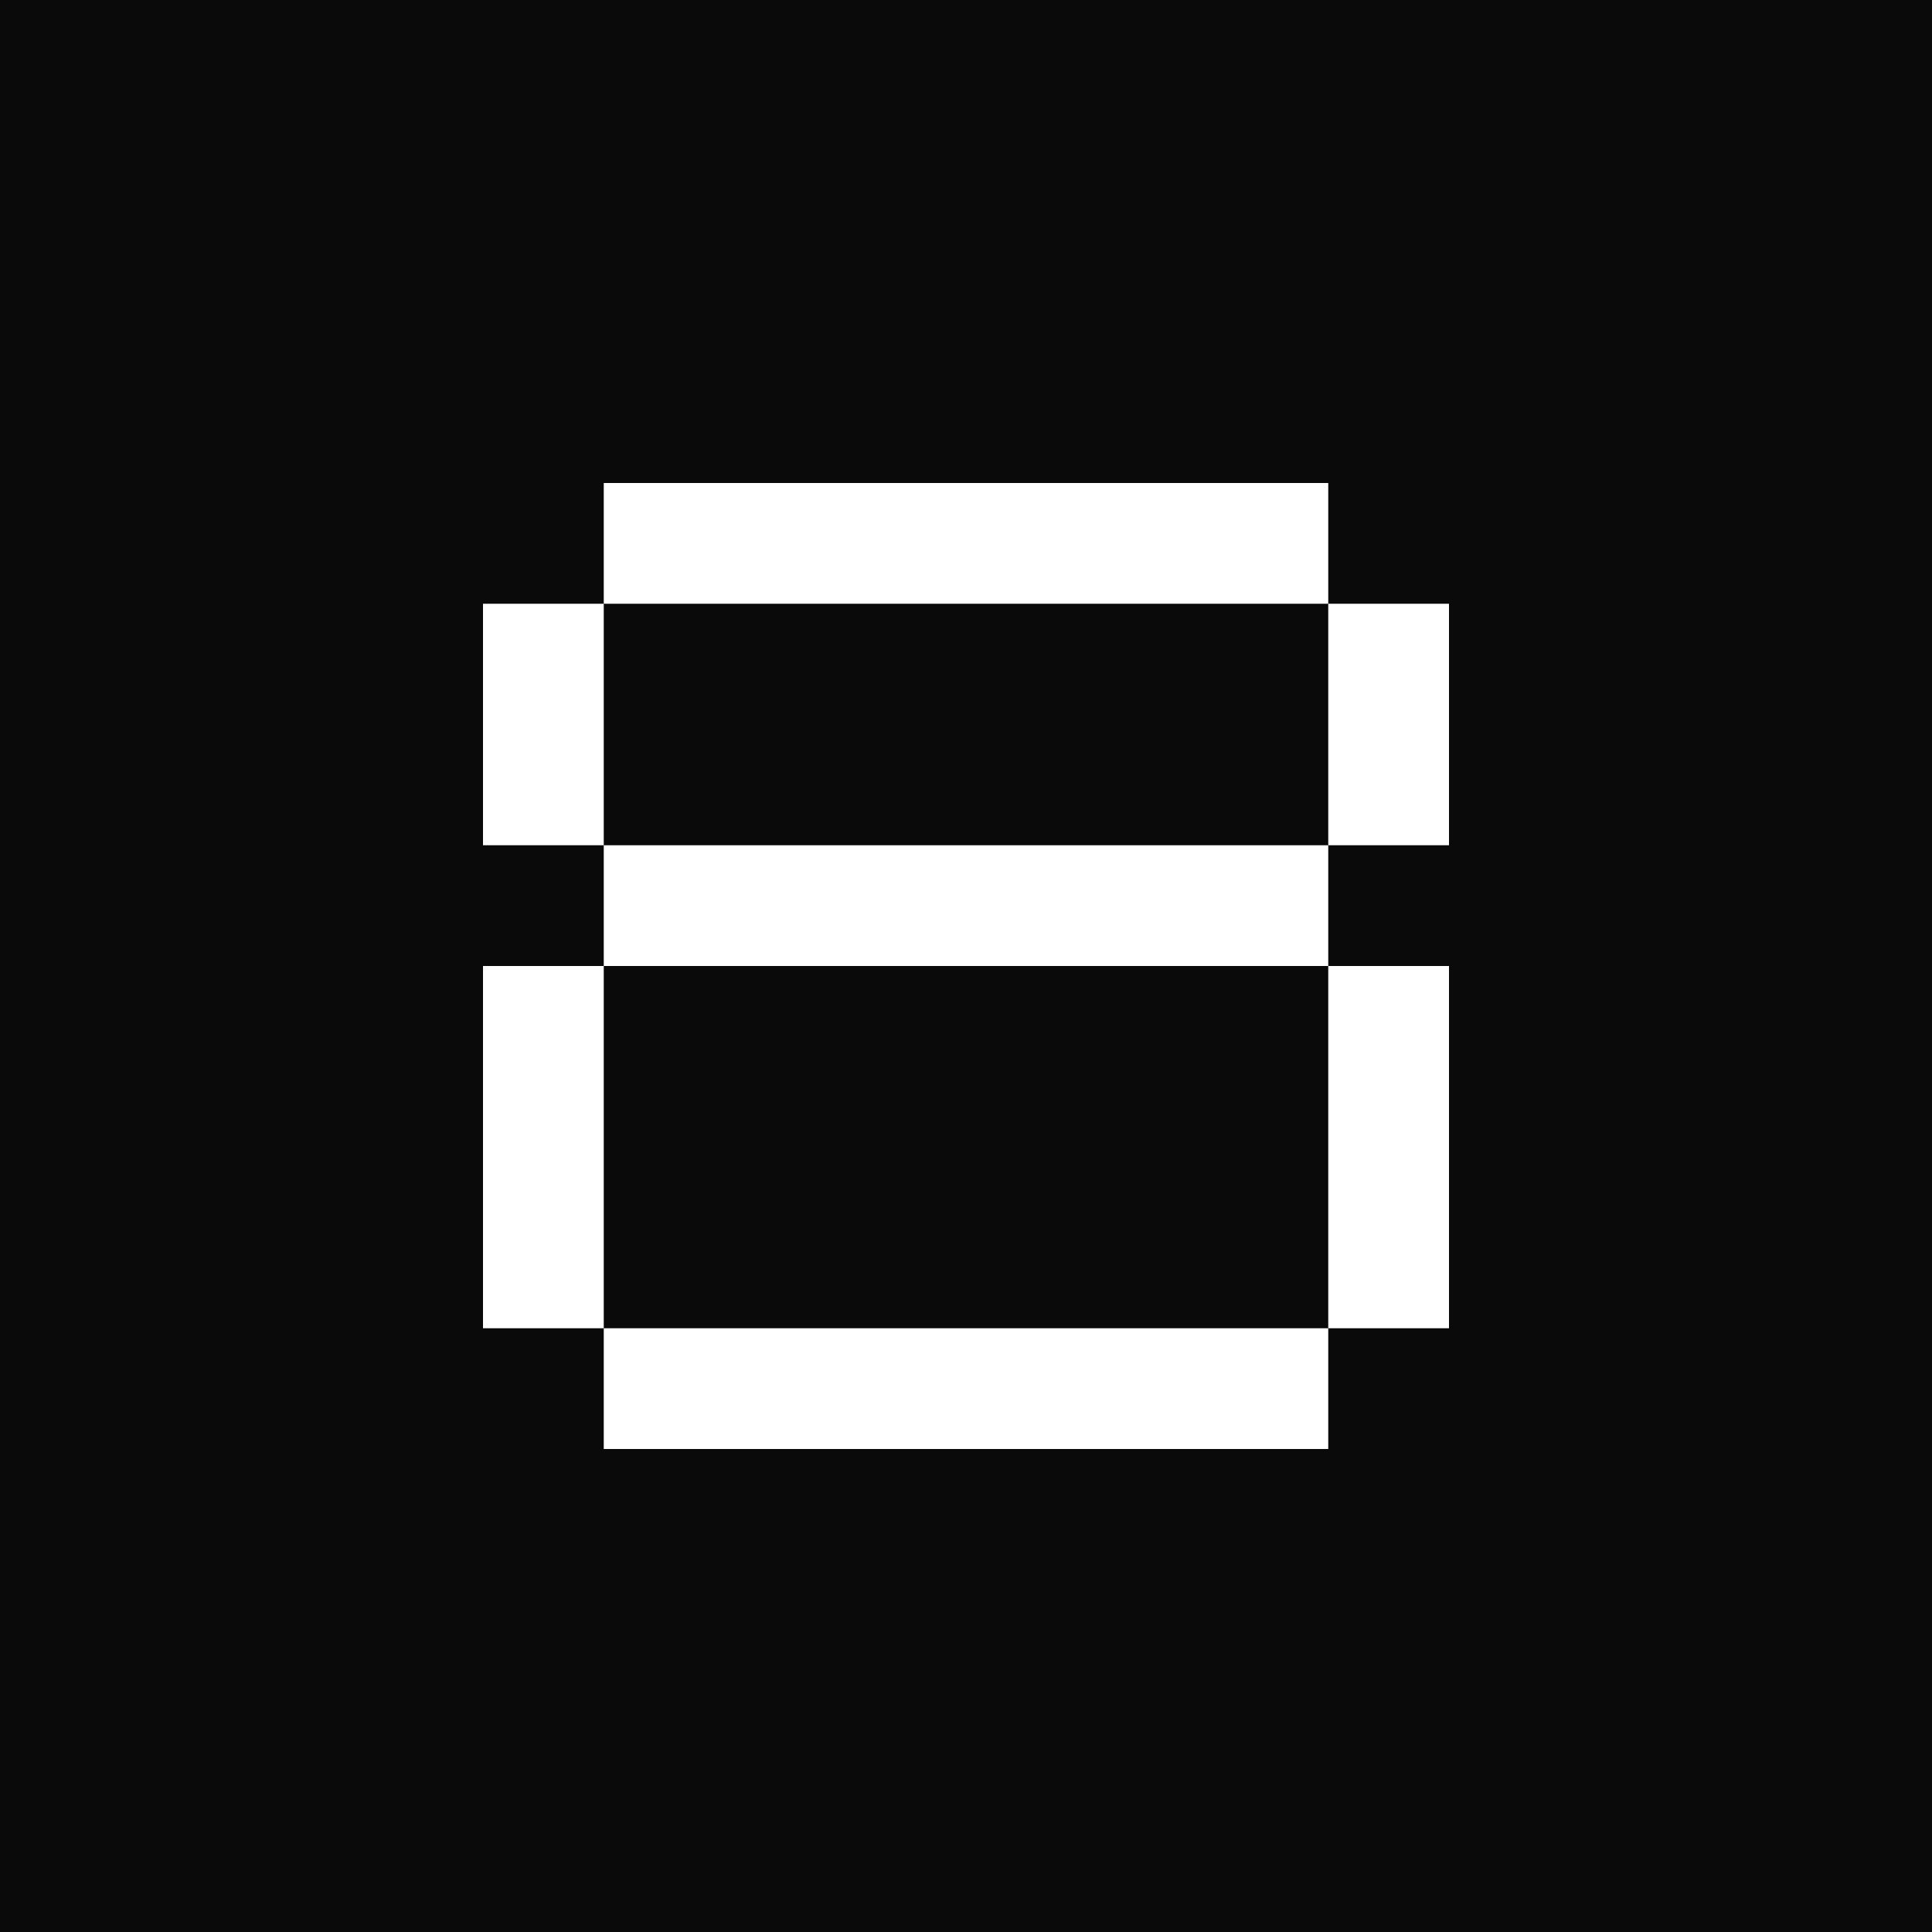
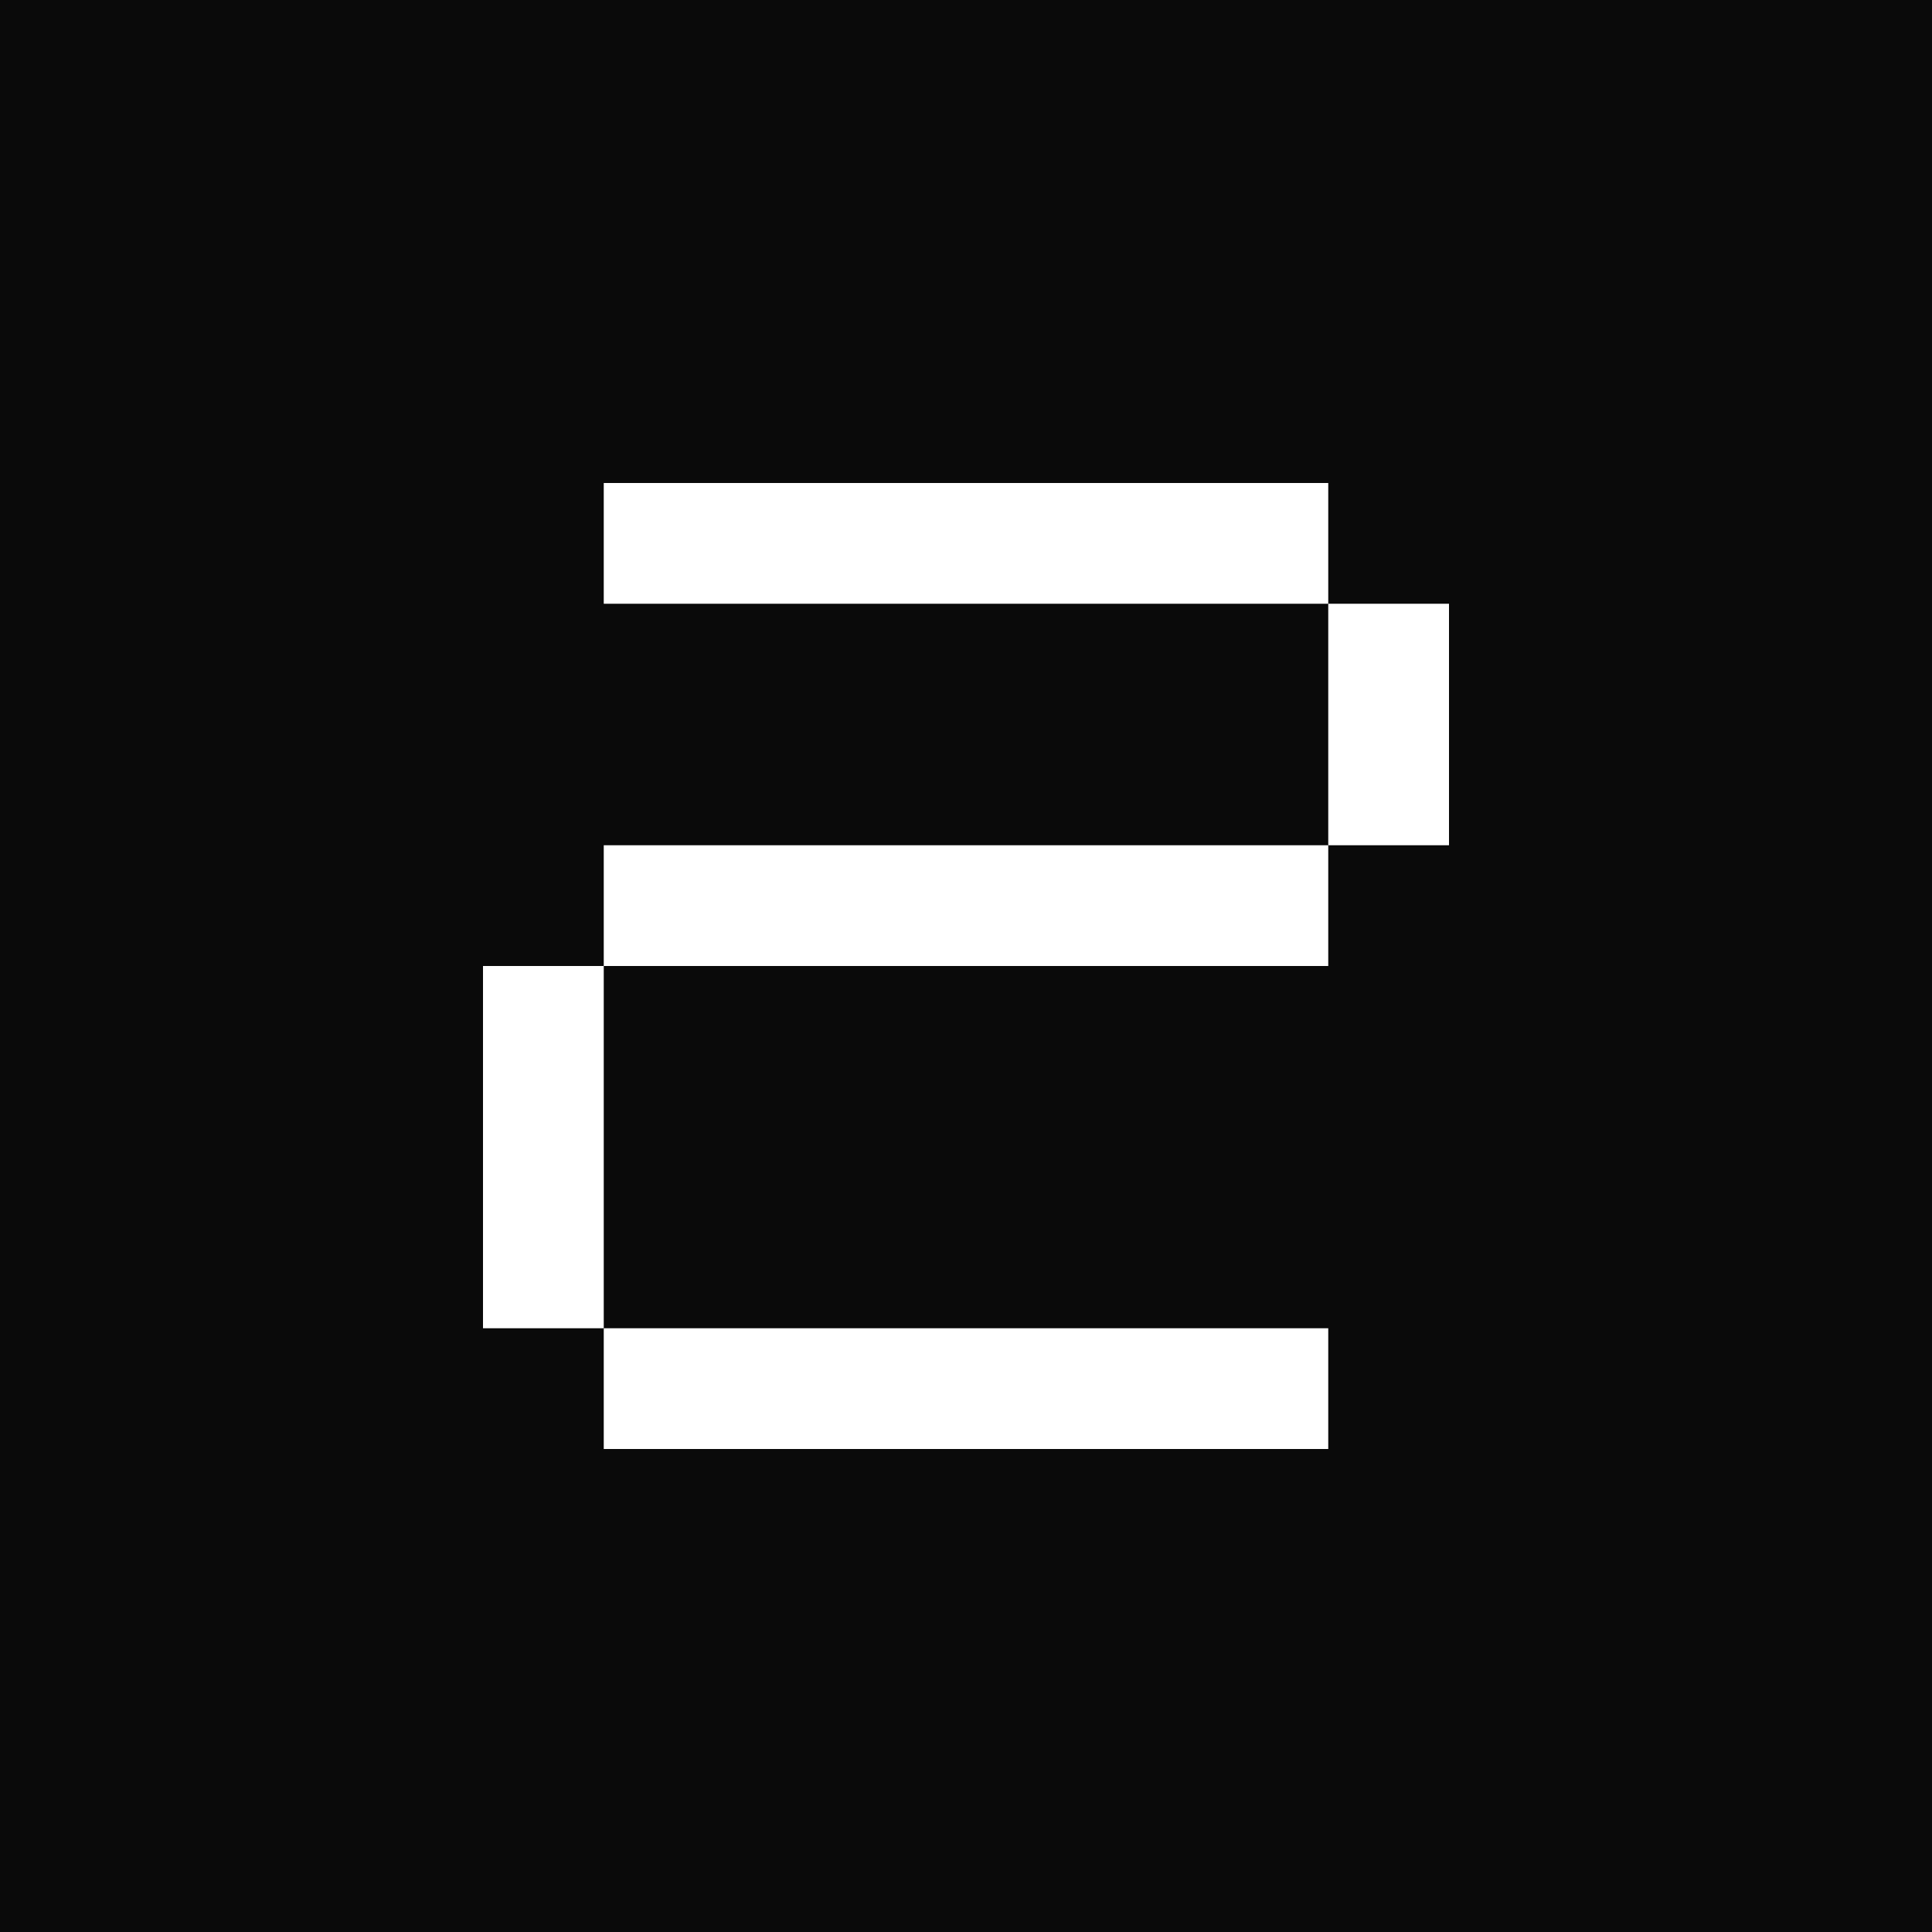
<svg xmlns="http://www.w3.org/2000/svg" viewBox="0 0 32 32">
  <rect width="32" height="32" fill="#0a0a0a" />
  <rect x="10" y="8" width="12" height="2" fill="white" />
-   <rect x="8" y="10" width="2" height="4" fill="white" />
  <rect x="22" y="10" width="2" height="4" fill="white" />
  <rect x="10" y="14" width="12" height="2" fill="white" />
  <rect x="8" y="16" width="2" height="6" fill="white" />
-   <rect x="22" y="16" width="2" height="6" fill="white" />
  <rect x="10" y="22" width="12" height="2" fill="white" />
</svg>